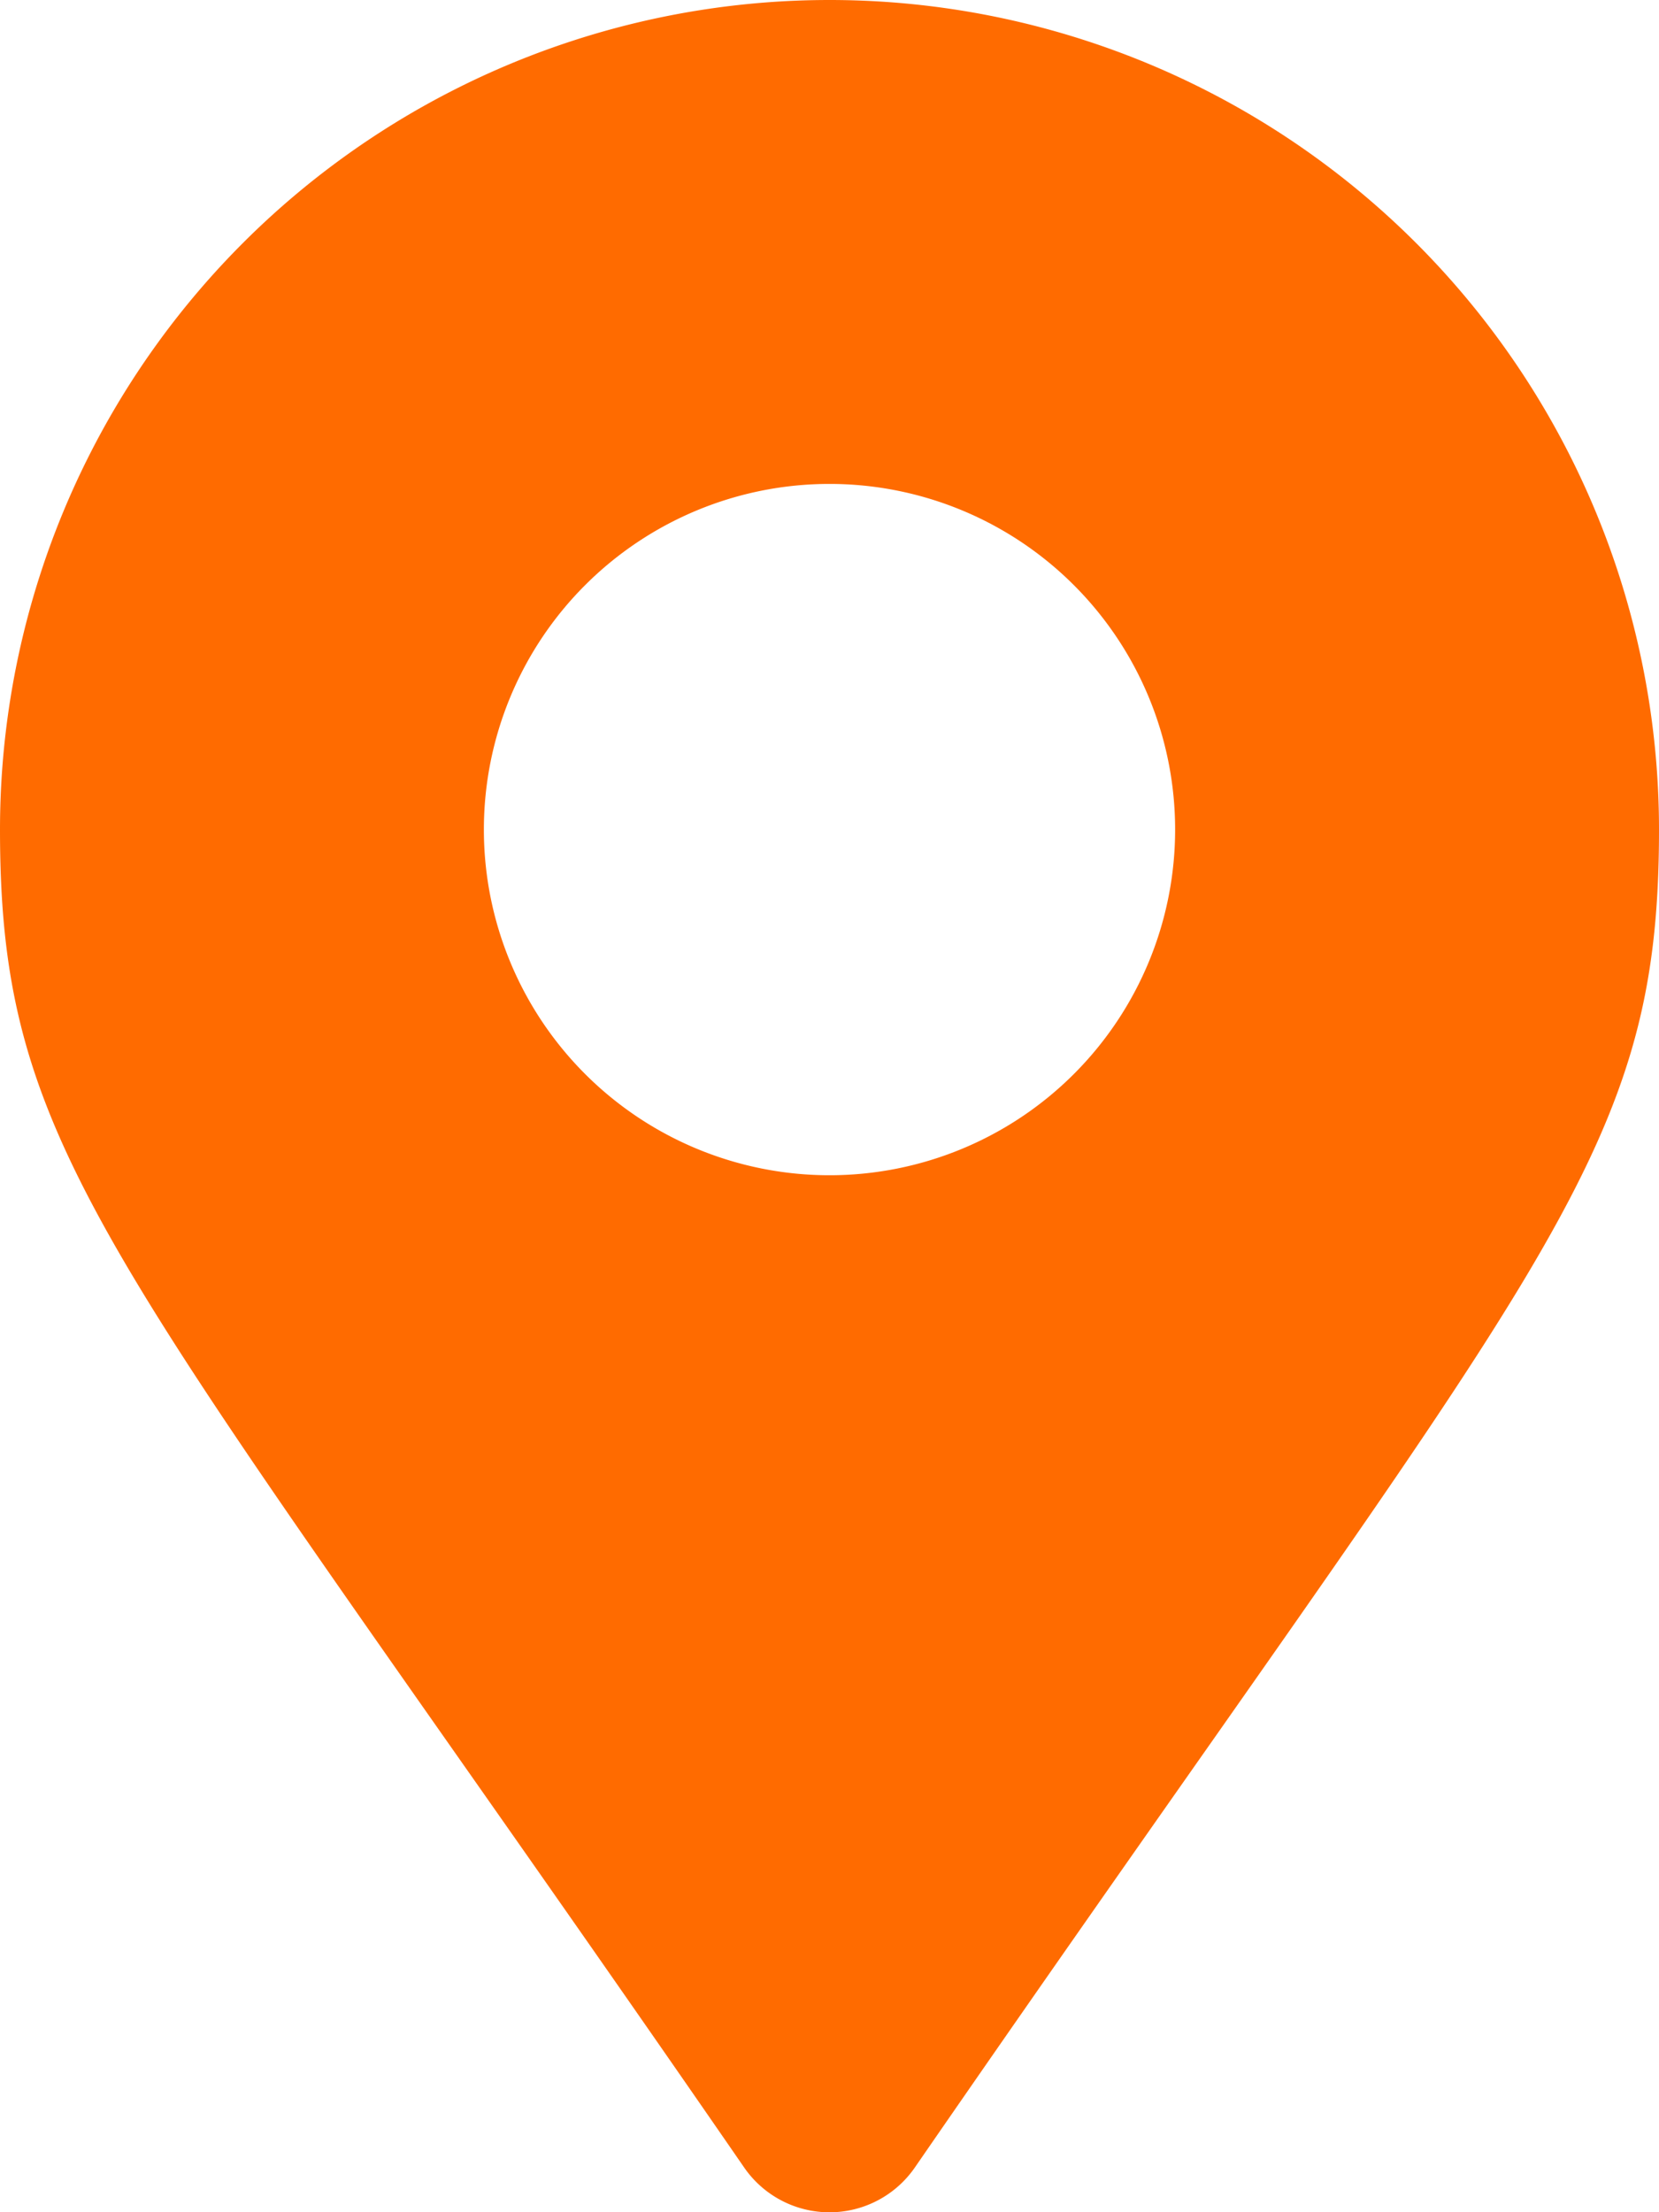
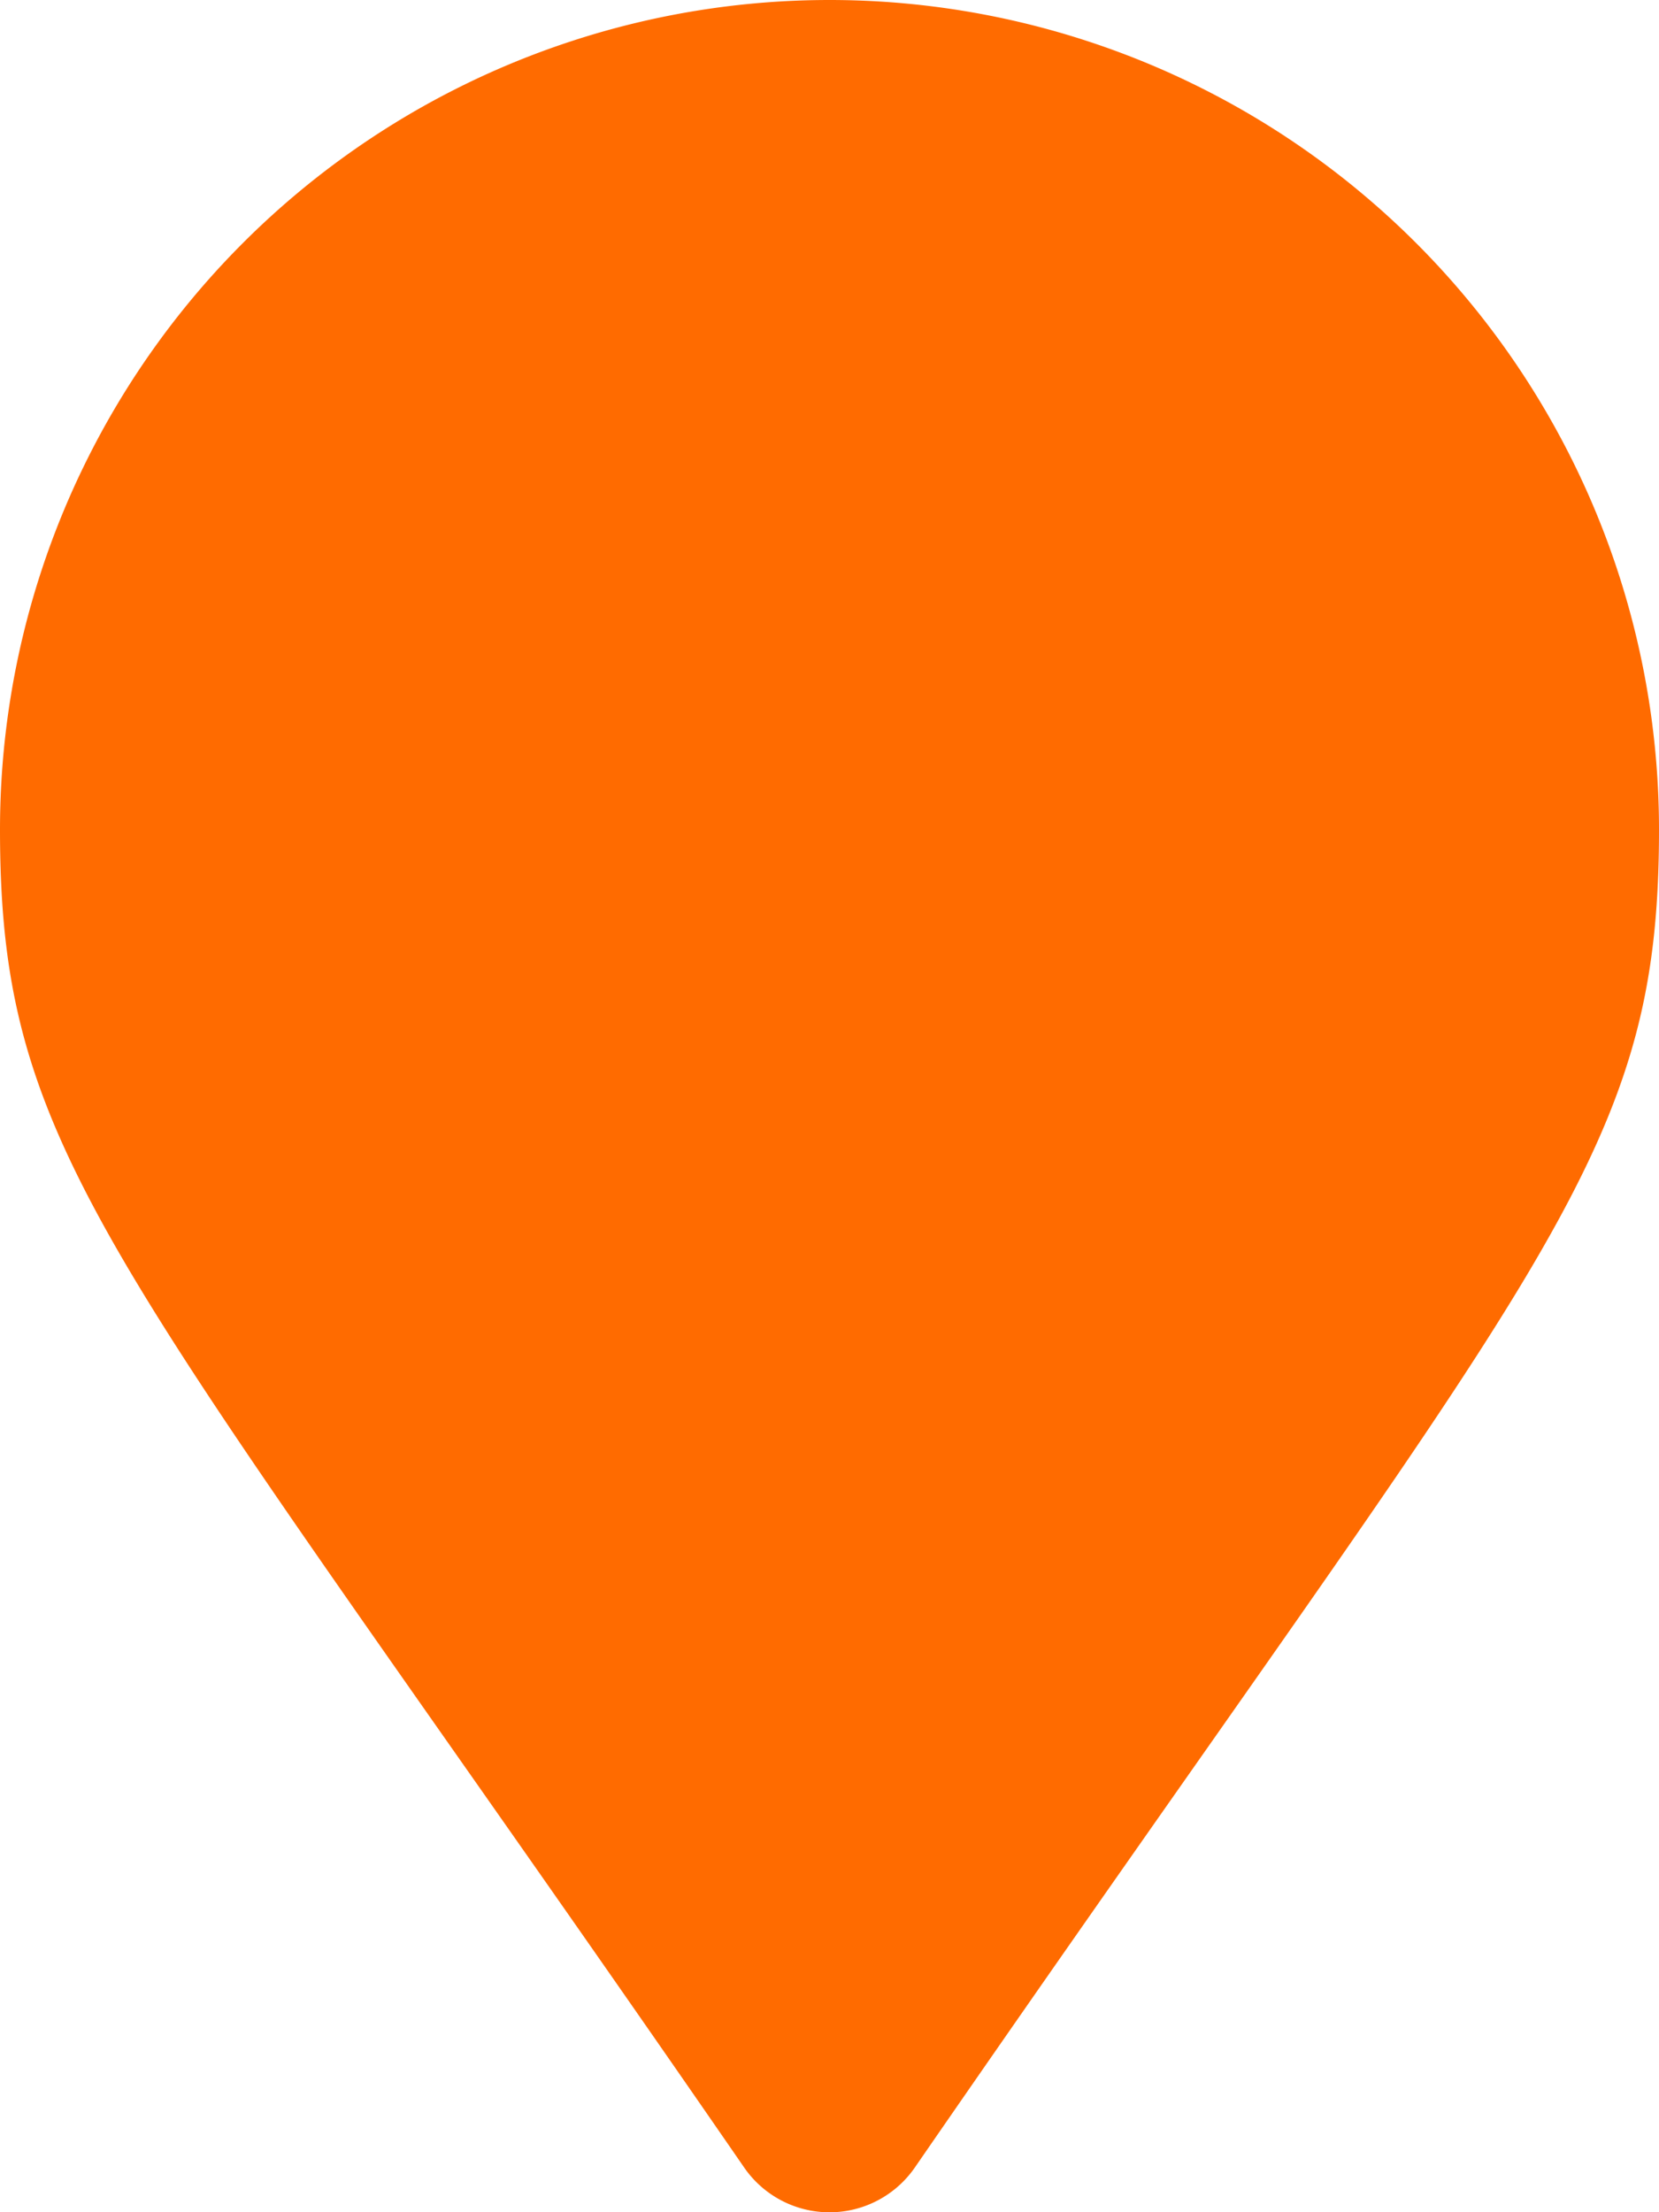
<svg xmlns="http://www.w3.org/2000/svg" width="12" height="16" fill="none">
-   <path d="M5.383 15.677C.843 9.095 0 8.42 0 6a6 6 0 1112 0c0 2.42-.843 3.095-5.383 9.677a.75.75 0 01-1.234 0zM6 8.5a2.5 2.5 0 100-5 2.5 2.5 0 000 5z" fill="#FF6B00" />
+   <path d="M5.383 15.677C.843 9.095 0 8.42 0 6a6 6 0 1112 0c0 2.42-.843 3.095-5.383 9.677a.75.75 0 01-1.234 0zM6 8.5z" fill="#FF6B00" />
</svg>